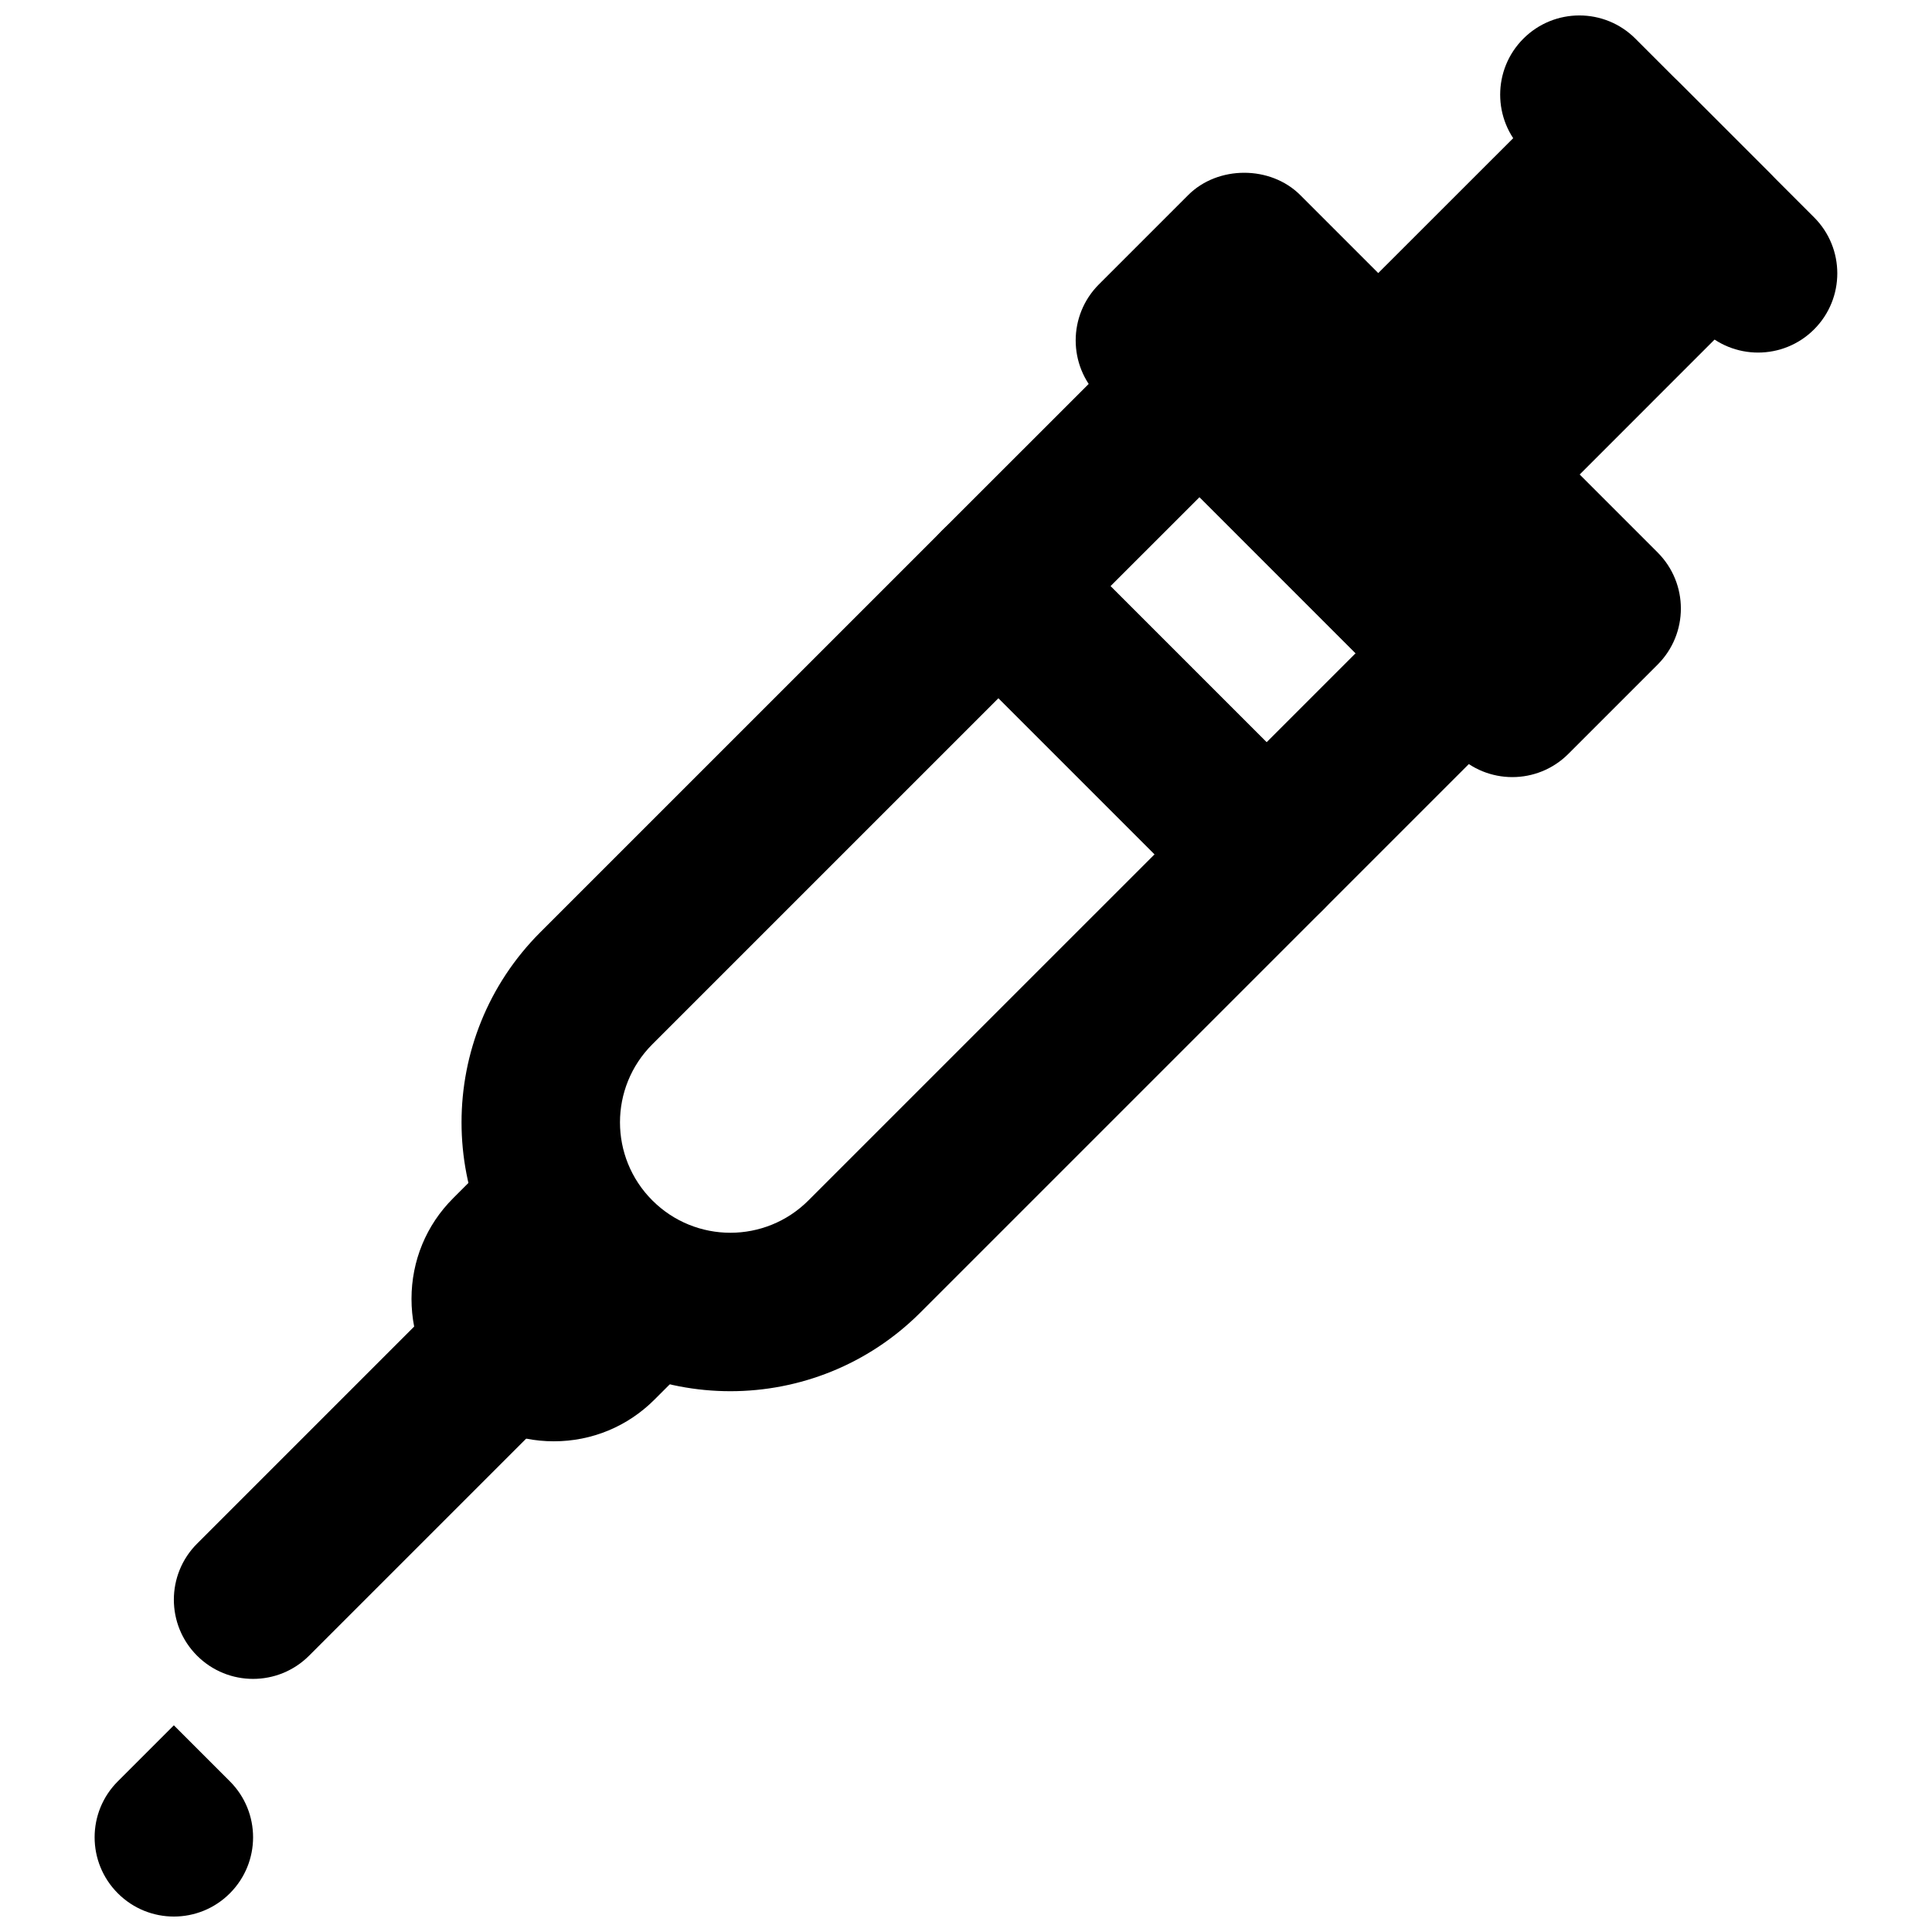
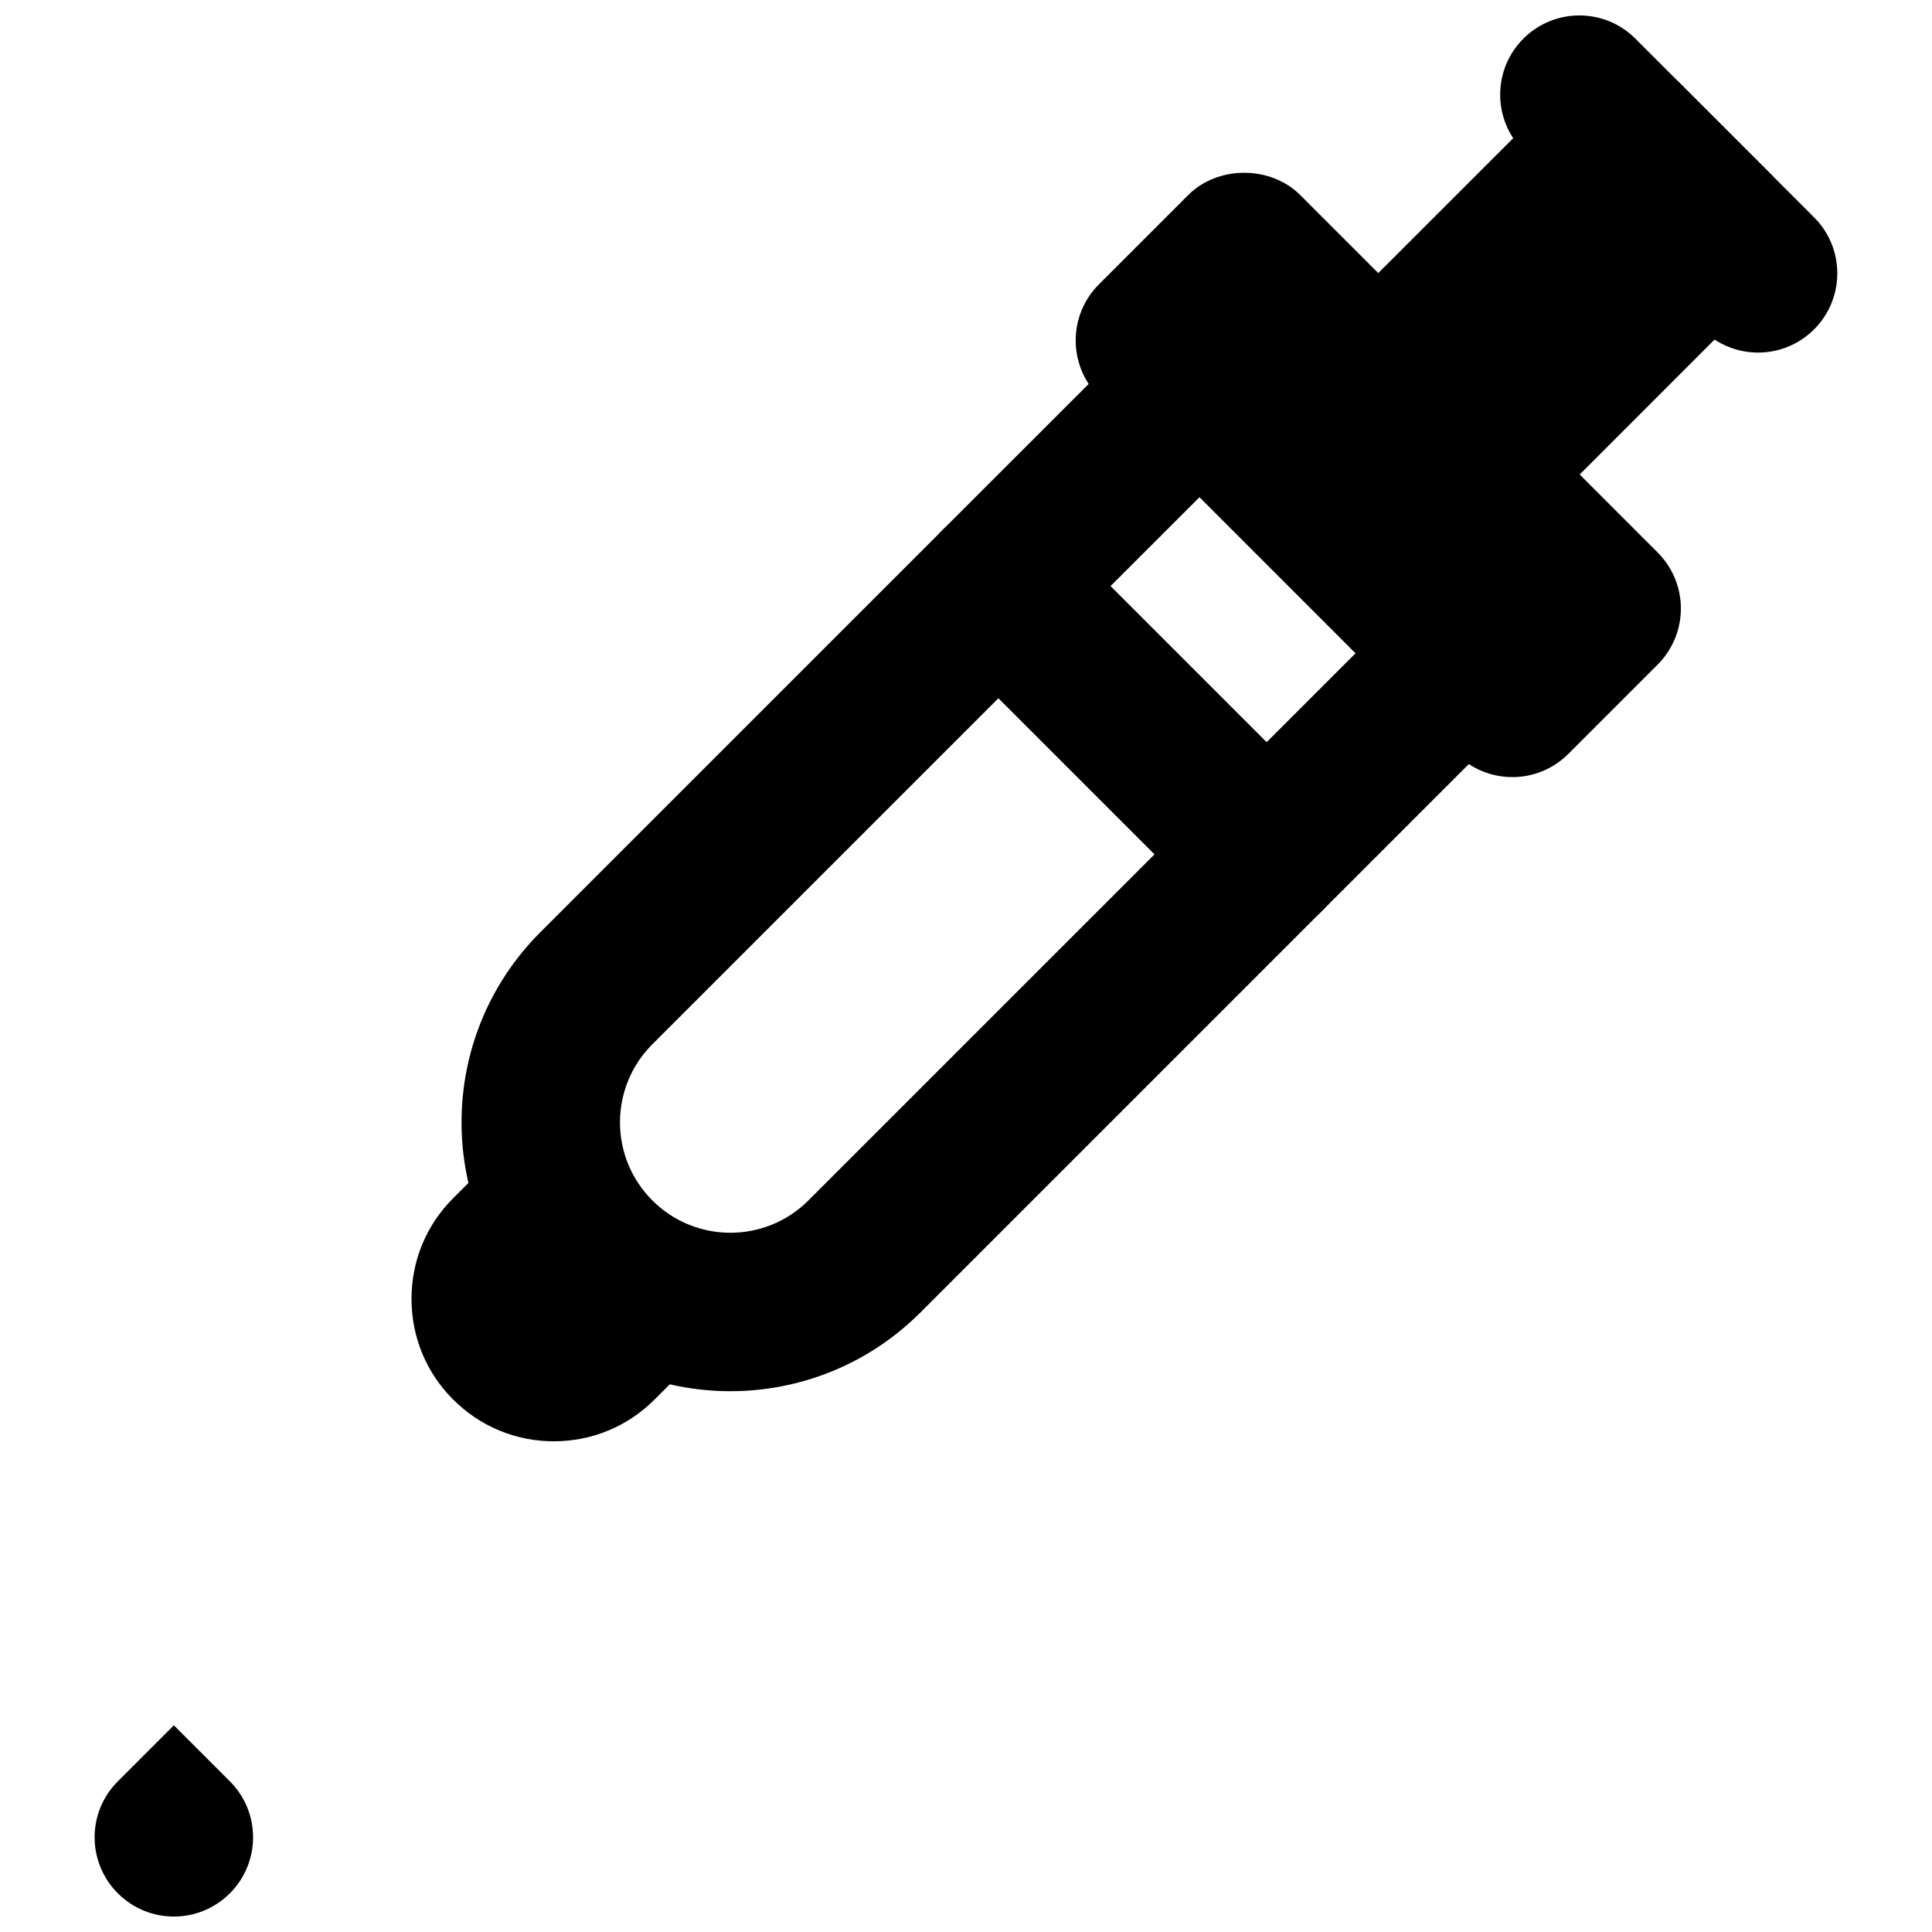
<svg xmlns="http://www.w3.org/2000/svg" width="800px" height="800px" version="1.1" viewBox="144 144 512 512">
  <defs>
    <clipPath id="b">
      <path d="m541 148.09h90v89.906h-90z" />
    </clipPath>
    <clipPath id="a">
      <path d="m169 601h43v50.902h-43z" />
    </clipPath>
  </defs>
  <g clip-path="url(#b)">
    <path d="m547.71 183.93 47.355 47.359c8.199 8.195 21.488 8.195 29.688 0 8.199-8.199 8.199-21.492 0-29.688l-47.359-47.359c-8.195-8.199-21.488-8.199-29.684 0-8.199 8.199-8.199 21.488 0 29.688z" fill-rule="evenodd" />
  </g>
  <path d="m612.91 189.77-23.68-23.676c-3.926-3.949-9.258-6.152-14.844-6.152-5.582 0-10.895 2.203-14.84 6.152l-50.297 50.273-20.676-20.676c-7.875-7.871-21.812-7.871-29.684 0l-23.68 23.68c-8.188 8.207-8.188 21.496 0 29.684l94.738 94.734c4.094 4.094 9.465 6.152 14.84 6.152s10.75-2.059 14.84-6.152l23.68-23.68c8.188-8.207 8.188-21.473 0-29.68l-20.676-20.68 50.277-50.297c8.207-8.207 8.207-21.473 0-29.684" fill-rule="evenodd" />
  <path d="m438.29 299.34 23.605-23.598 41.355 41.371-23.594 23.594zm26.523 85.898c8.199 8.195 21.492 8.195 29.688 0l53.277-53.277c8.199-8.199 8.199-21.488 0.004-29.688l-71.039-71.059c-8.195-8.199-21.484-8.199-29.684-0.004l-53.301 53.277c-8.199 8.199-8.203 21.492-0.004 29.691z" fill-rule="evenodd" />
-   <path d="m259.2 490.11-62.977 62.977c-8.199 8.199-8.199 21.492 0 29.688 8.199 8.199 21.488 8.199 29.688 0l62.977-62.977c8.195-8.195 8.195-21.488 0-29.688-8.199-8.195-21.488-8.195-29.688 0z" fill-rule="evenodd" />
  <path d="m408.61 329.02 41.371 41.371-91.734 91.73c-11.43 11.43-29.941 11.43-41.371 0-11.43-11.43-11.43-29.941 0-41.371zm-20.676 162.79 106.57-106.57c8.199-8.199 8.199-21.492 0-29.688l-71.055-71.059c-8.199-8.199-21.492-8.199-29.688 0l-106.58 106.57c-27.824 27.828-27.824 72.922 0 100.75 27.824 27.828 72.918 27.828 100.75 0z" fill-rule="evenodd" />
  <path d="m275.35 450.28-11.254 11.254c-7.137 7.117-11.043 16.605-11.043 26.68 0 10.078 3.906 19.566 11.043 26.68 7.137 7.141 16.605 11.066 26.68 11.066 10.078 0 19.547-3.926 26.684-11.066l11.25-11.25z" fill-rule="evenodd" />
  <g clip-path="url(#a)">
    <path d="m175.23 645.75c-8.207-8.207-8.207-21.496 0-29.684l14.84-14.84 14.844 14.84c8.207 8.188 8.207 21.477 0 29.684-8.188 8.207-21.477 8.207-29.684 0" fill-rule="evenodd" />
  </g>
</svg>